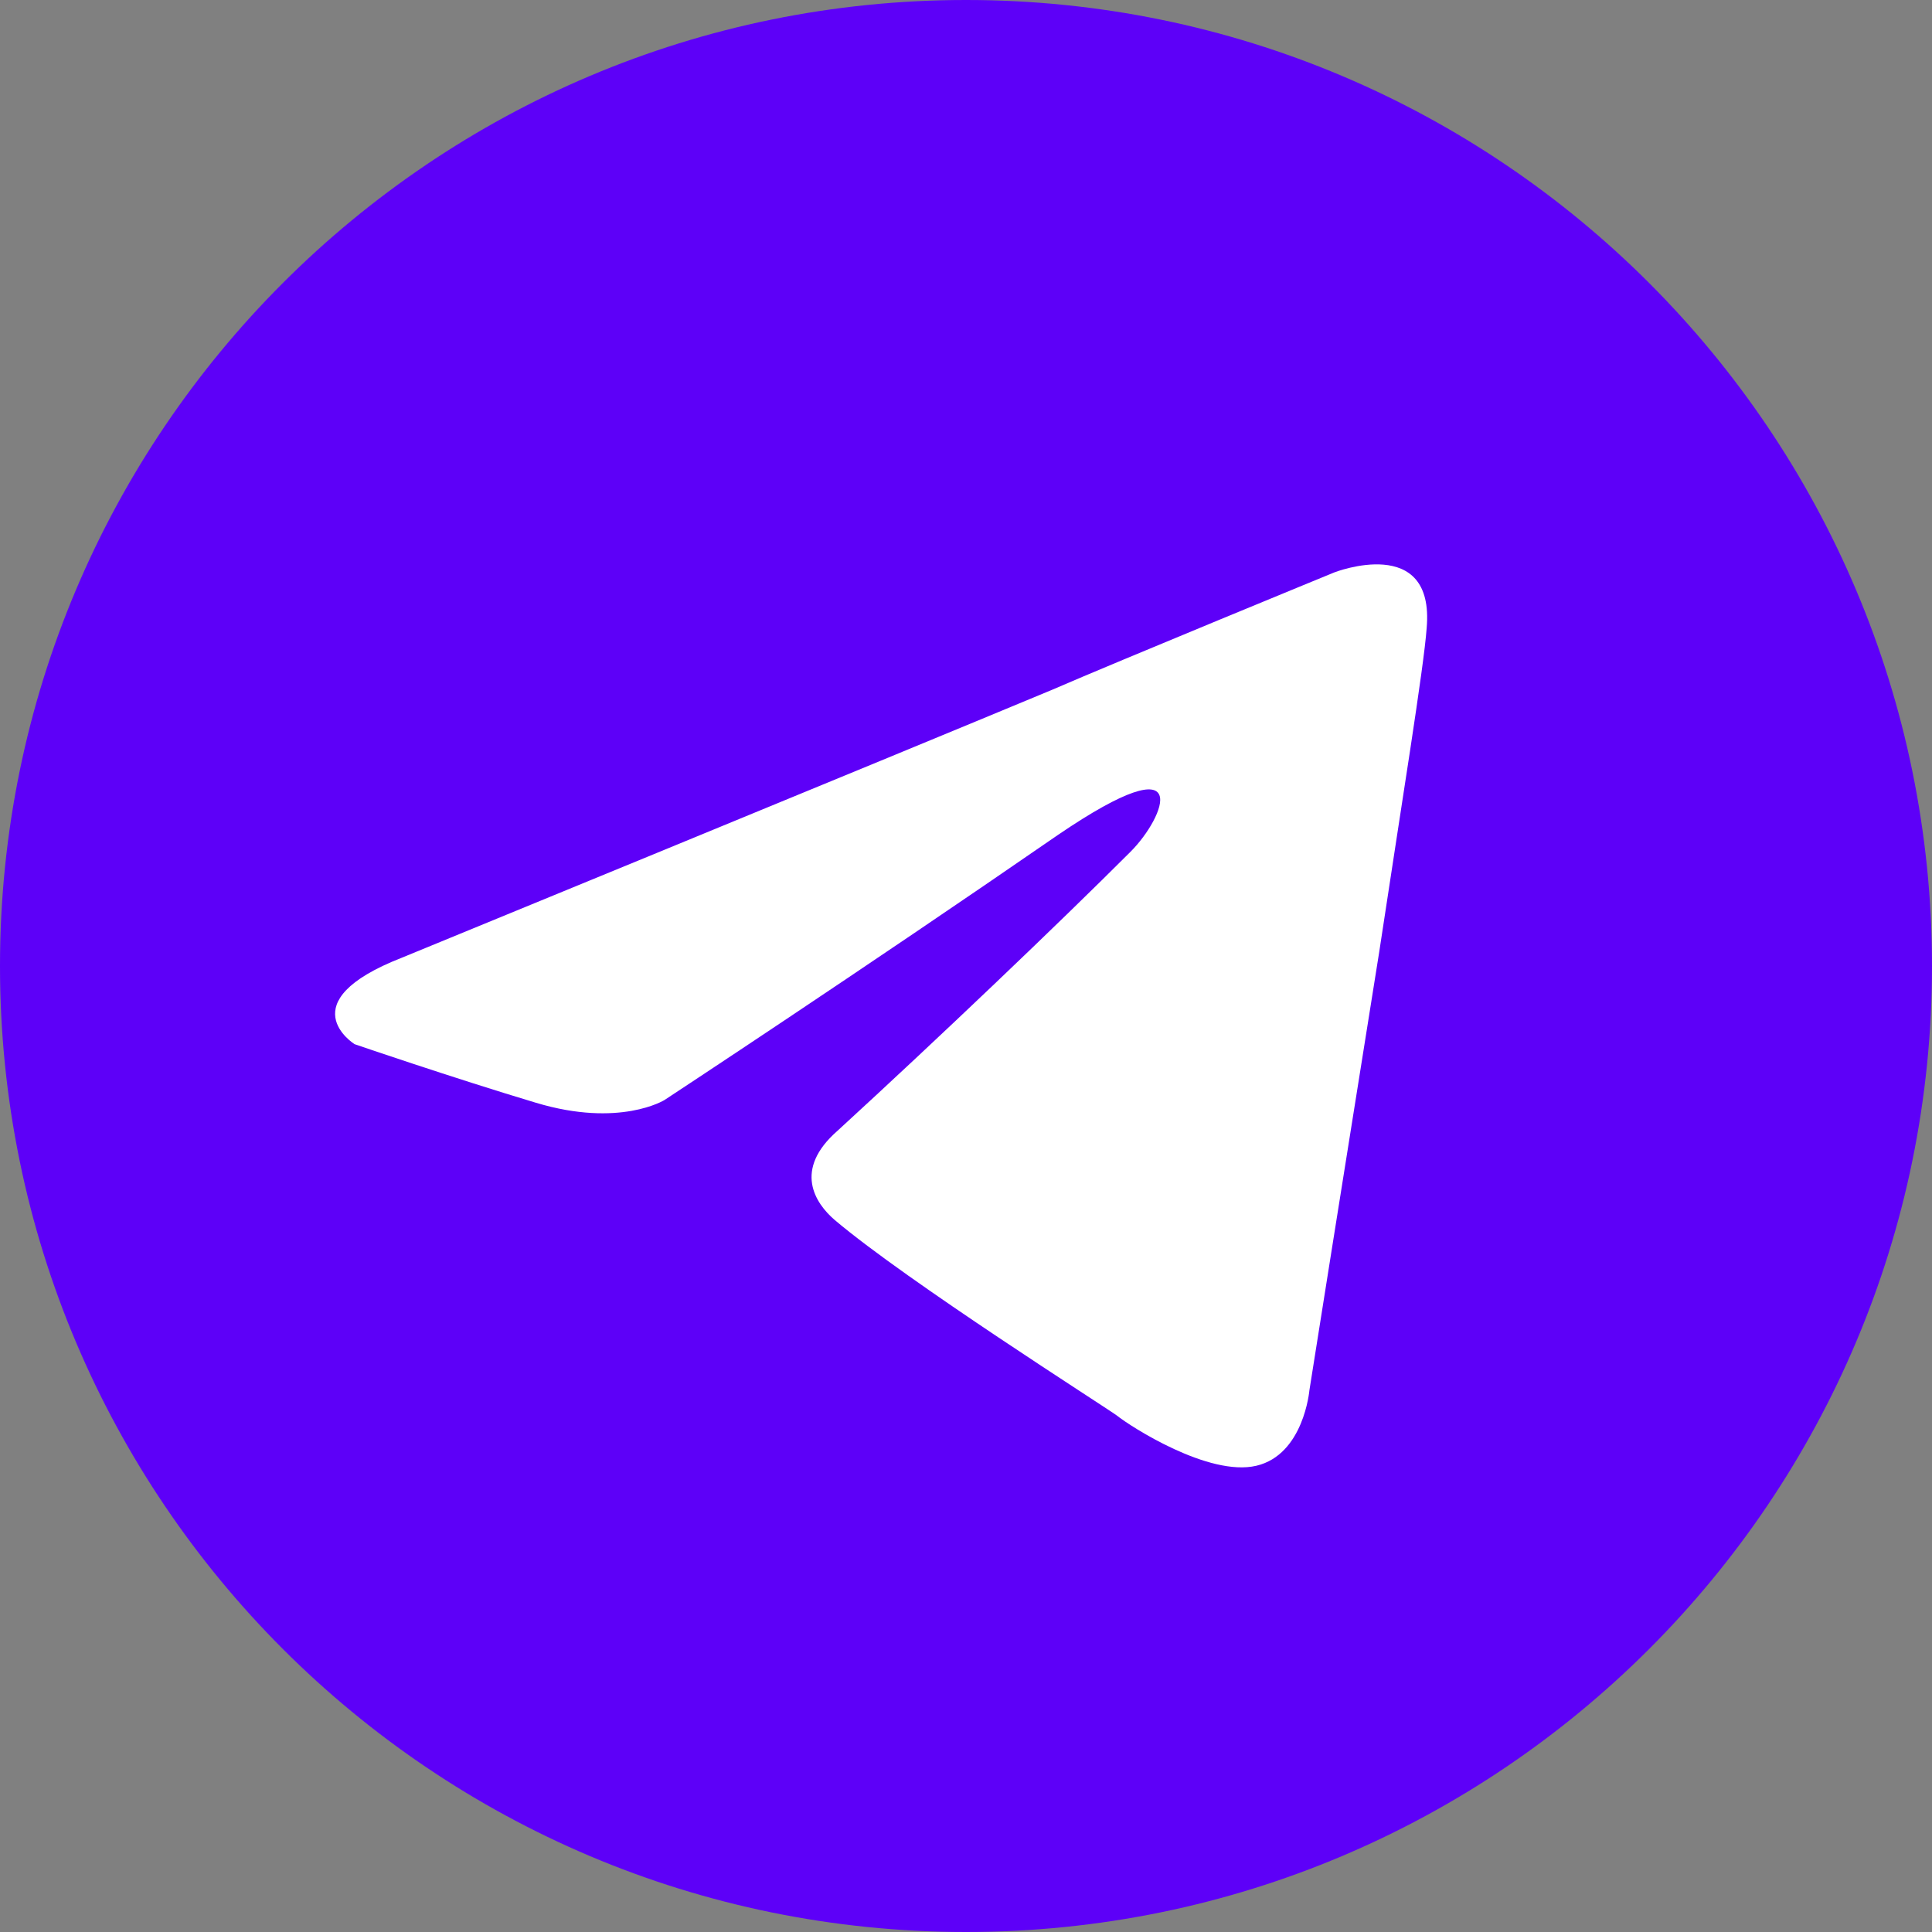
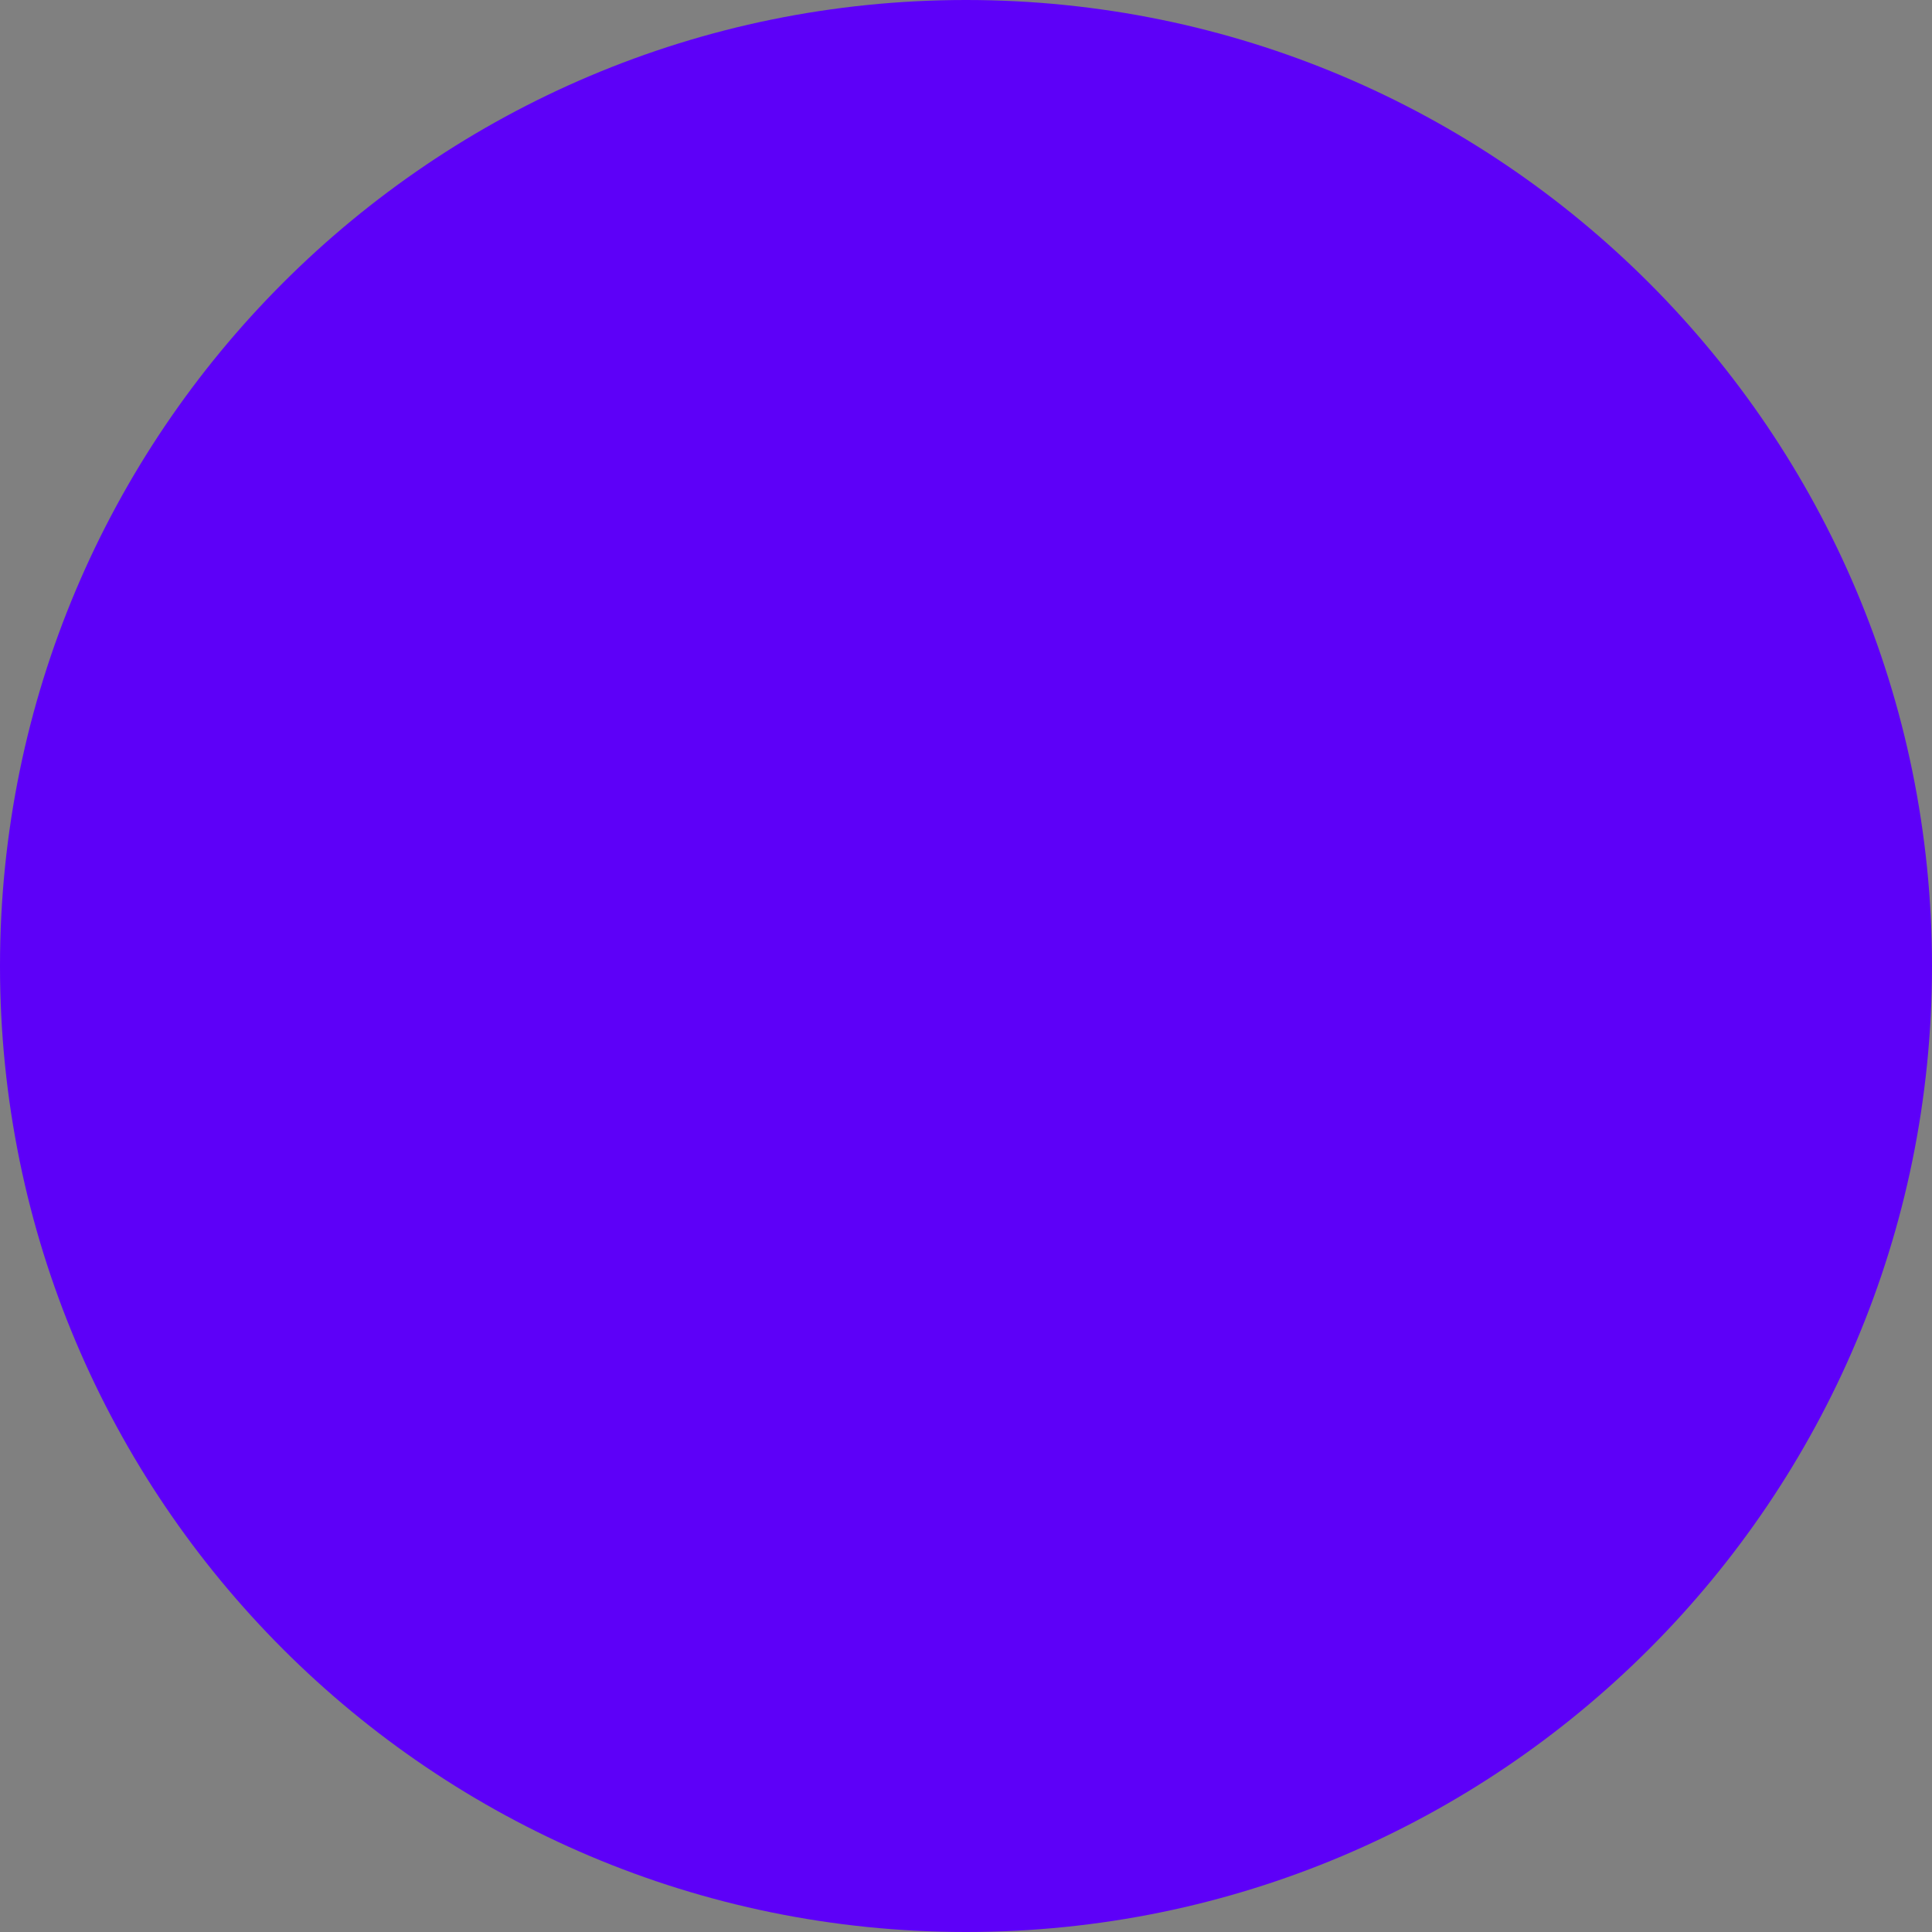
<svg xmlns="http://www.w3.org/2000/svg" width="46" height="46" viewBox="0 0 46 46" fill="none">
  <rect x="0" y="0" width="46" height="46" fill="#808080" stroke="none" />
  <path d="M23 46C35.703 46 46 35.703 46 23C46 10.297 35.703 0 23 0C10.297 0 0 10.297 0 23C0 35.703 10.297 46 23 46Z" fill="#5D00F8" />
-   <path d="M9.572 22.801C9.572 22.801 21.072 18.081 25.061 16.419C26.59 15.755 31.774 13.627 31.774 13.627C31.774 13.627 34.167 12.697 33.968 14.957C33.902 15.887 33.37 19.145 32.838 22.668C32.04 27.653 31.176 33.104 31.176 33.104C31.176 33.104 31.043 34.633 29.913 34.899C28.783 35.165 26.922 33.968 26.59 33.702C26.323 33.503 21.604 30.512 19.876 29.049C19.41 28.65 18.878 27.853 19.942 26.922C22.335 24.729 25.194 22.003 26.922 20.275C27.72 19.477 28.517 17.616 25.194 19.876C20.474 23.133 15.821 26.191 15.821 26.191C15.821 26.191 14.757 26.856 12.763 26.257C10.769 25.659 8.442 24.861 8.442 24.861C8.442 24.861 6.847 23.864 9.572 22.801V22.801Z" fill="white" />
</svg>